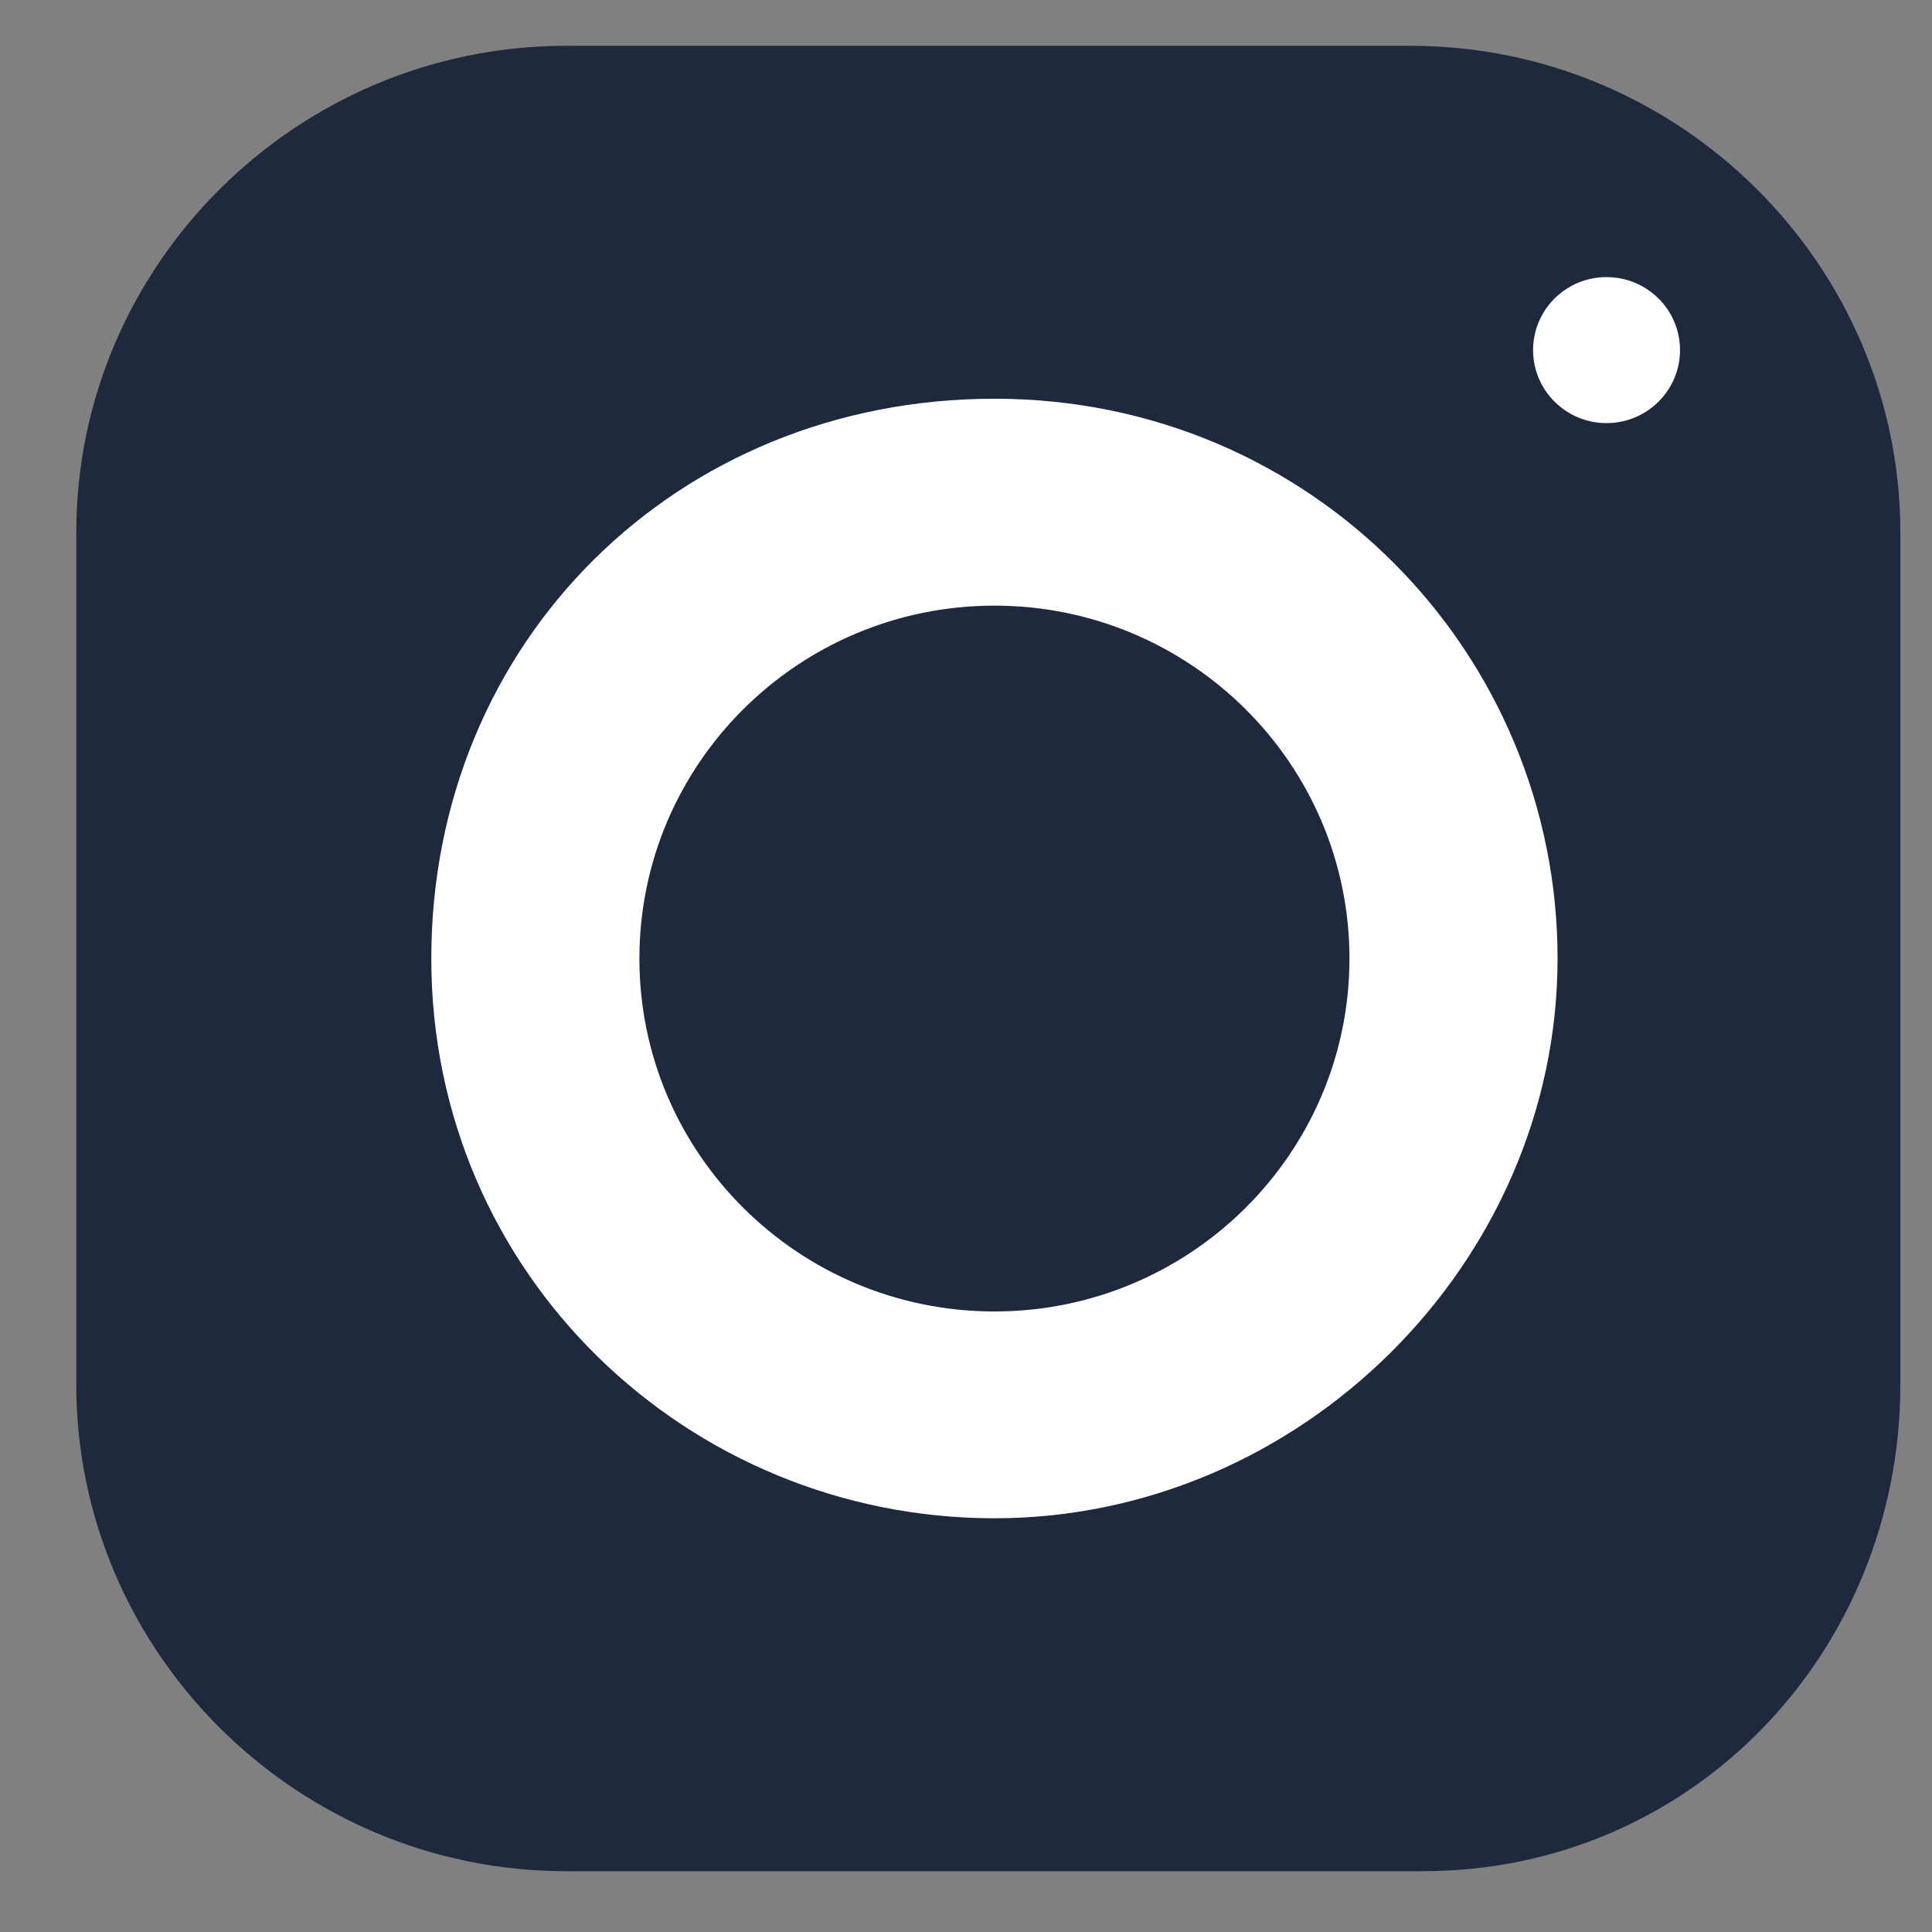
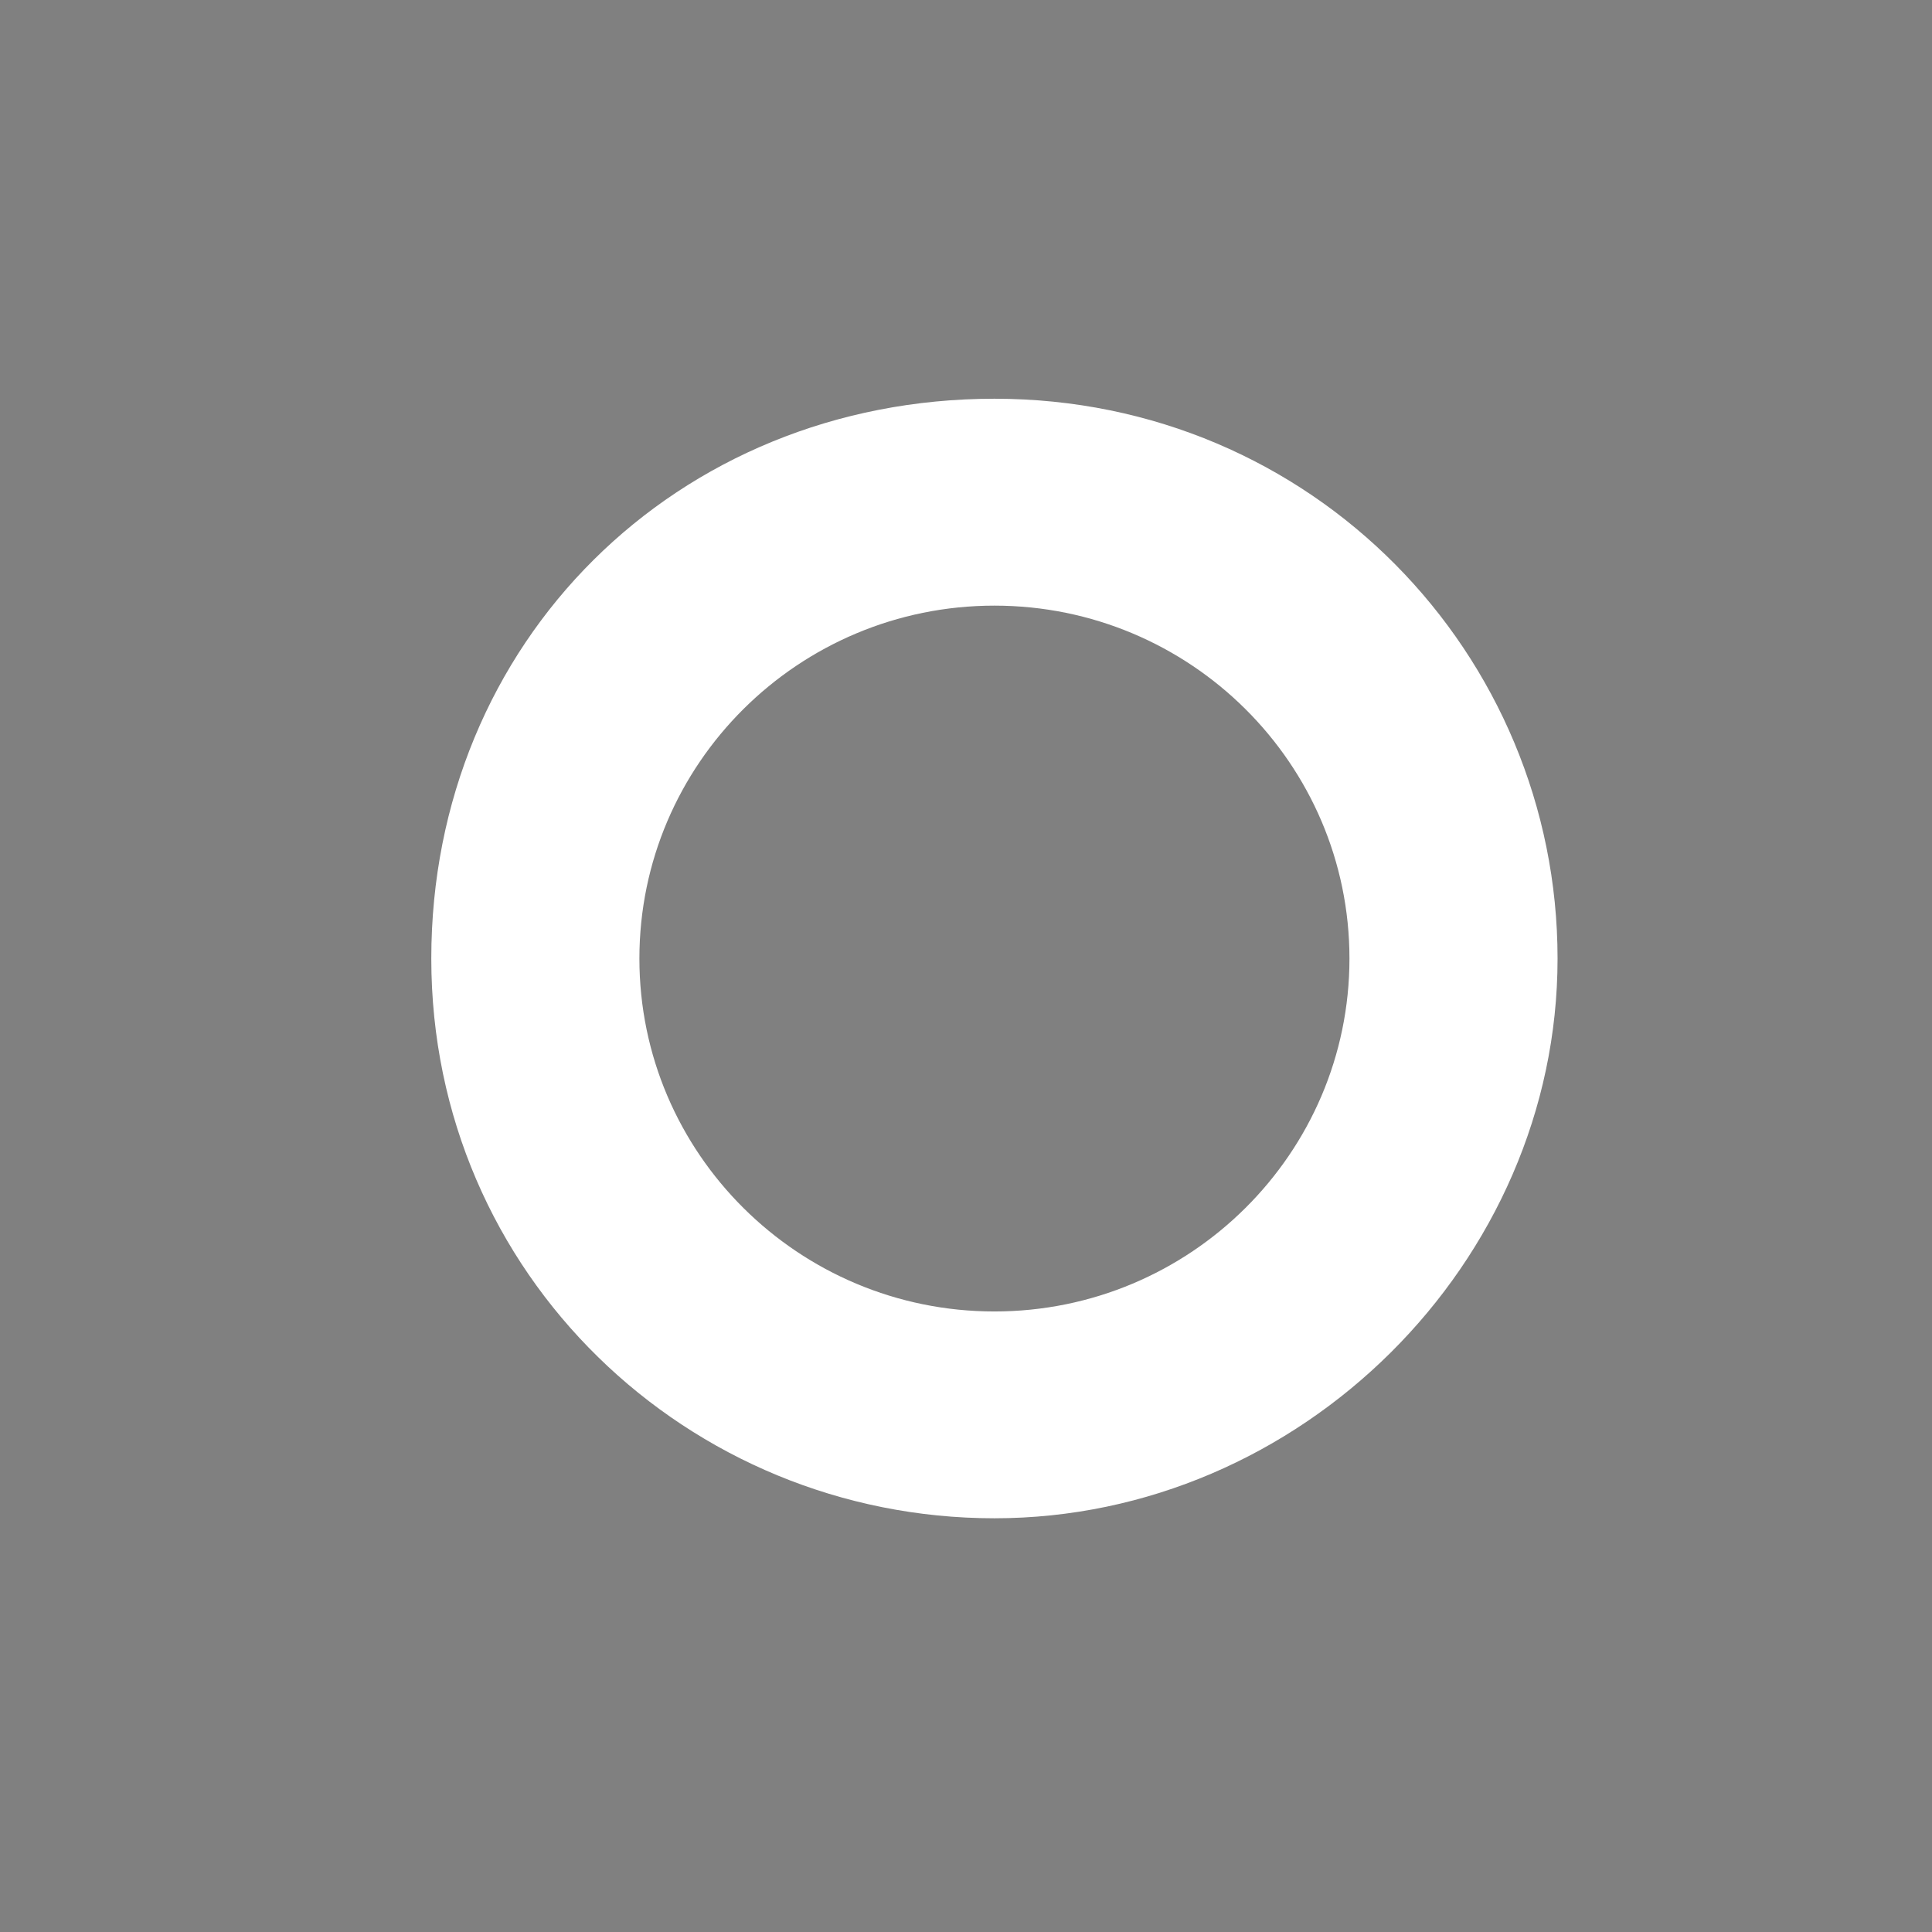
<svg xmlns="http://www.w3.org/2000/svg" fill="none" height="21" style="fill: none;" viewBox="0 0 21 21" width="21">
  <rect x="0" y="0" width="21" height="21" fill="#808080" stroke="none" />
-   <path d="M20.656 15.048C20.656 17.958 18.394 20.339 15.466 20.339H6.152C3.224 20.339 0.829 17.958 0.829 15.048V5.789C0.829 2.879 3.224 0.498 6.152 0.498H15.333C18.261 0.498 20.656 2.879 20.656 5.789V15.048Z" fill="#1F293E" />
  <path d="M10.809 4.334C7.349 4.334 4.688 6.98 4.688 10.419C4.688 13.858 7.482 16.503 10.809 16.503C14.136 16.503 16.93 13.726 16.93 10.419C16.93 7.112 14.269 4.334 10.809 4.334ZM10.809 14.255C8.68 14.255 6.95 12.535 6.95 10.419C6.95 8.302 8.68 6.583 10.809 6.583C12.938 6.583 14.668 8.302 14.668 10.419C14.668 12.535 12.938 14.255 10.809 14.255Z" fill="#fff" />
-   <path d="M17.462 4.599C17.903 4.599 18.261 4.243 18.261 3.805C18.261 3.367 17.903 3.012 17.462 3.012C17.021 3.012 16.664 3.367 16.664 3.805C16.664 4.243 17.021 4.599 17.462 4.599Z" fill="#fff" />
</svg>